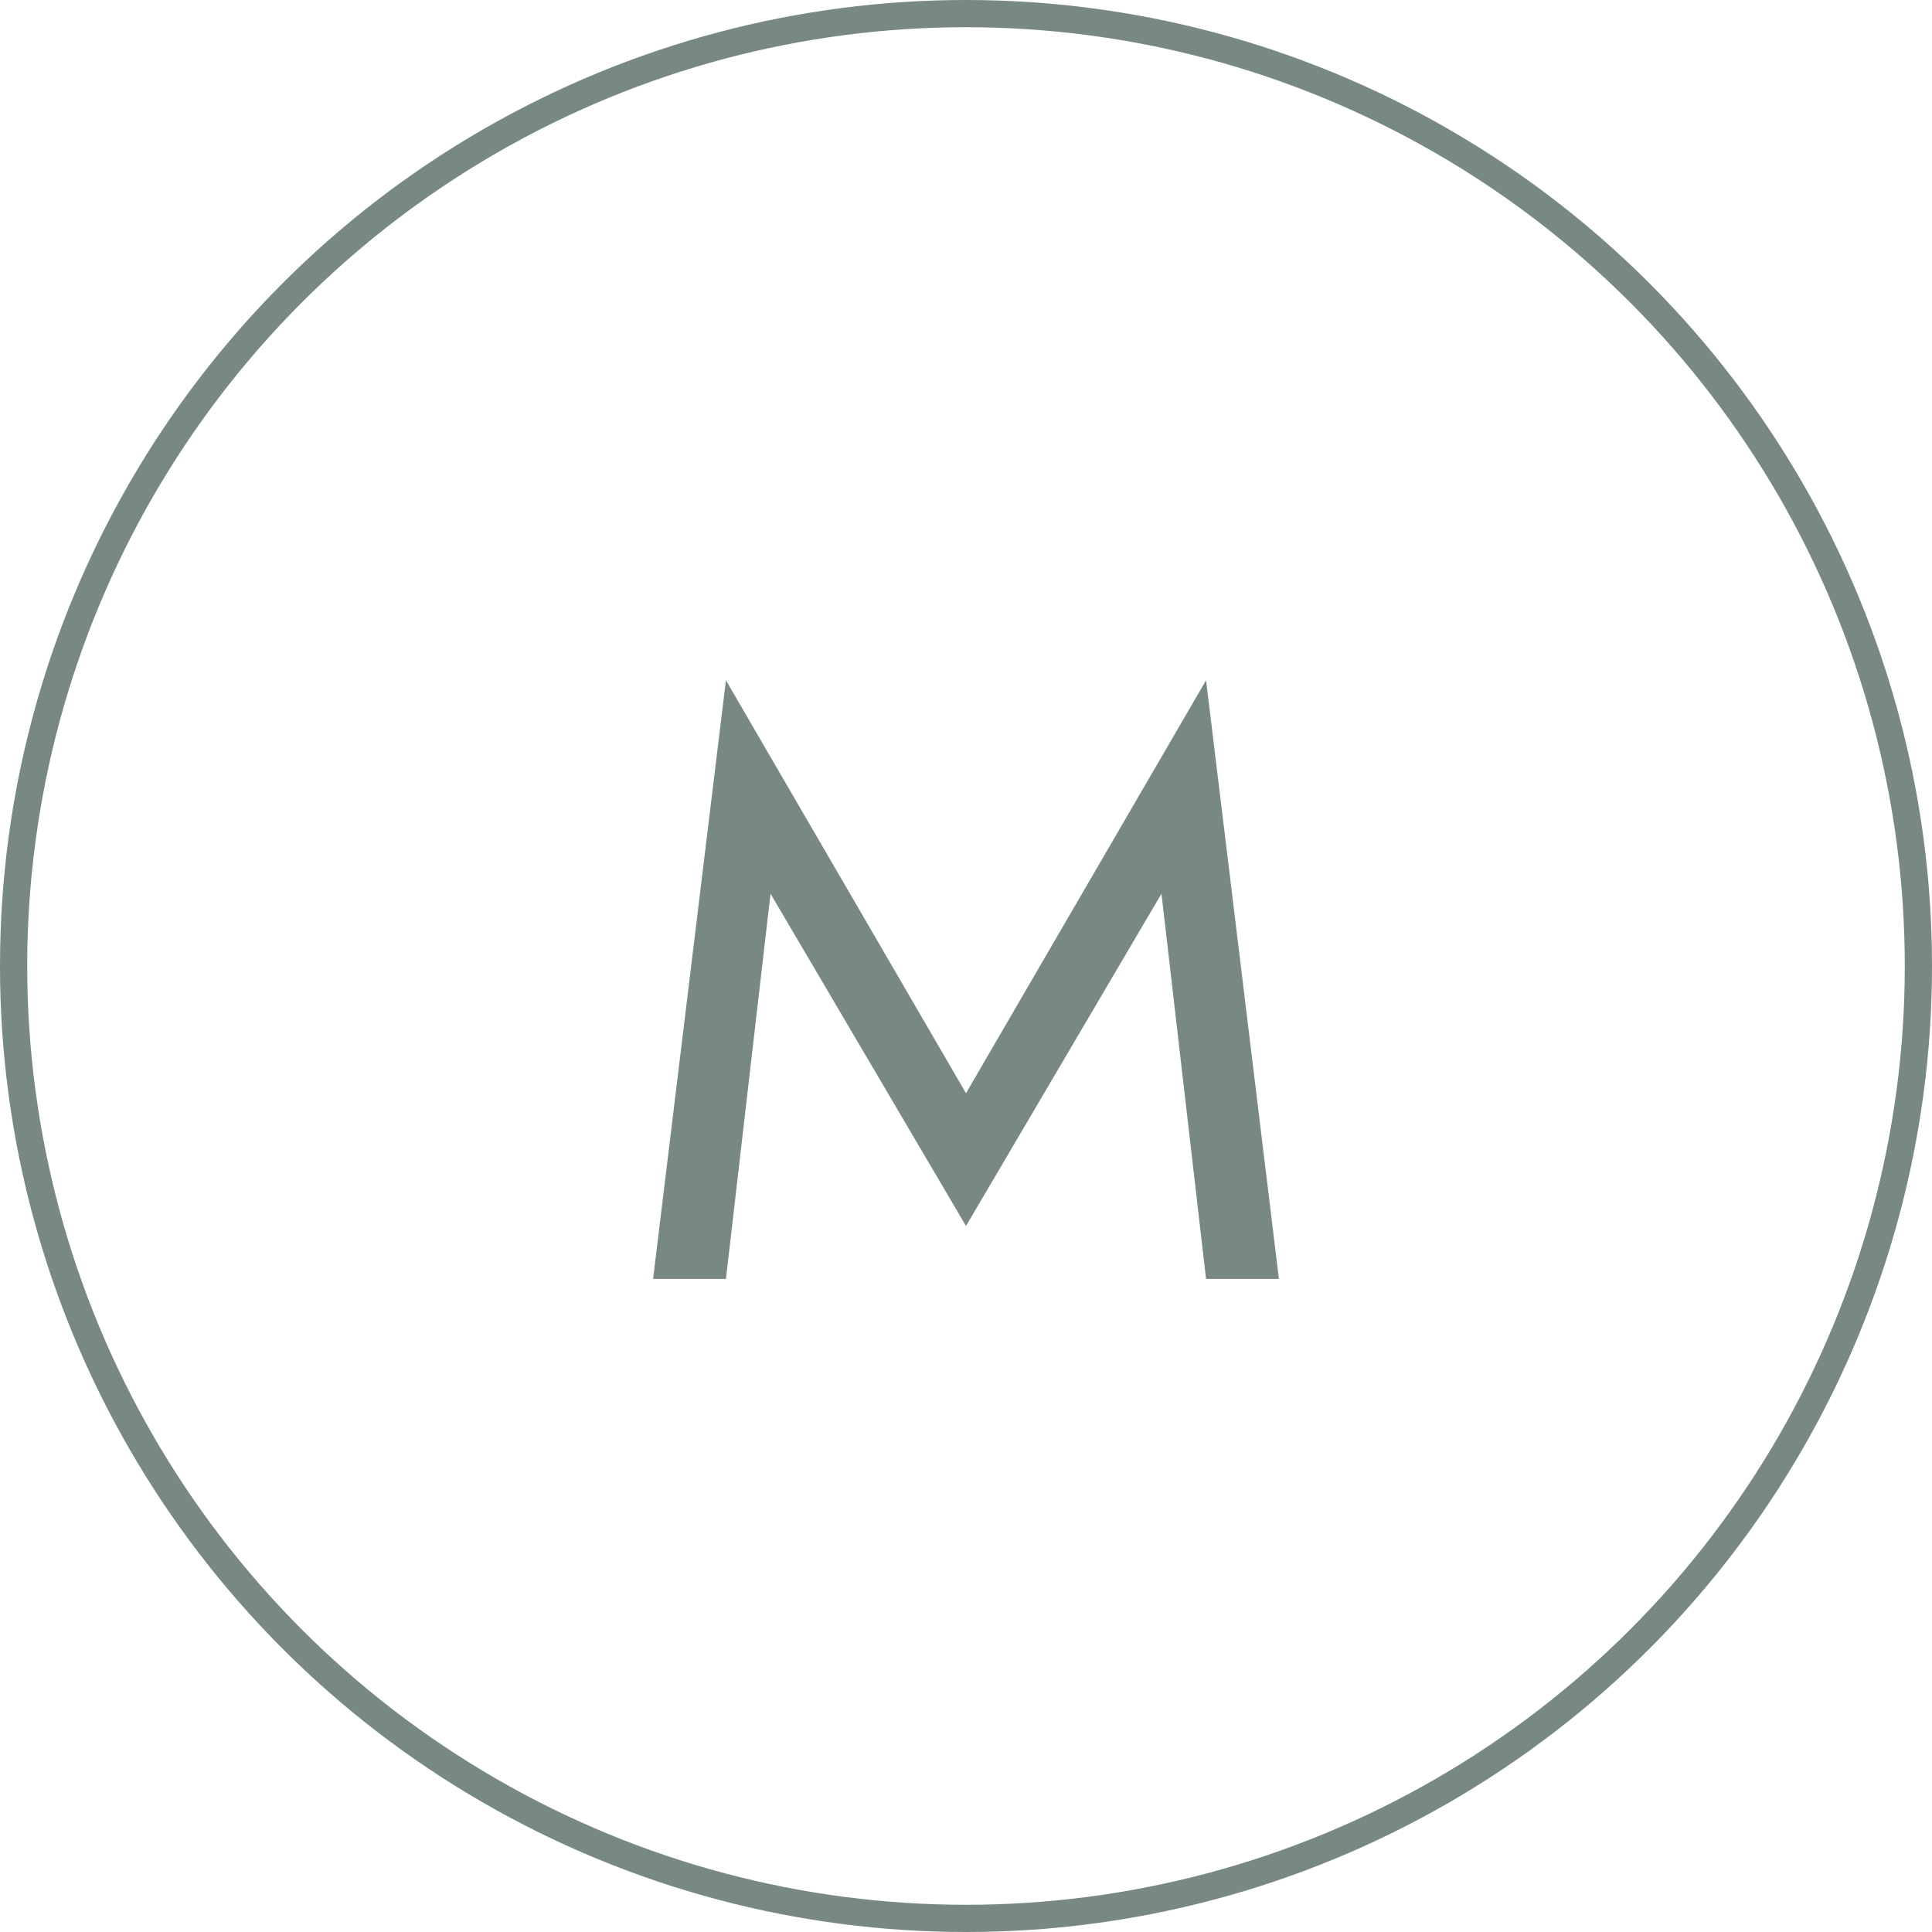
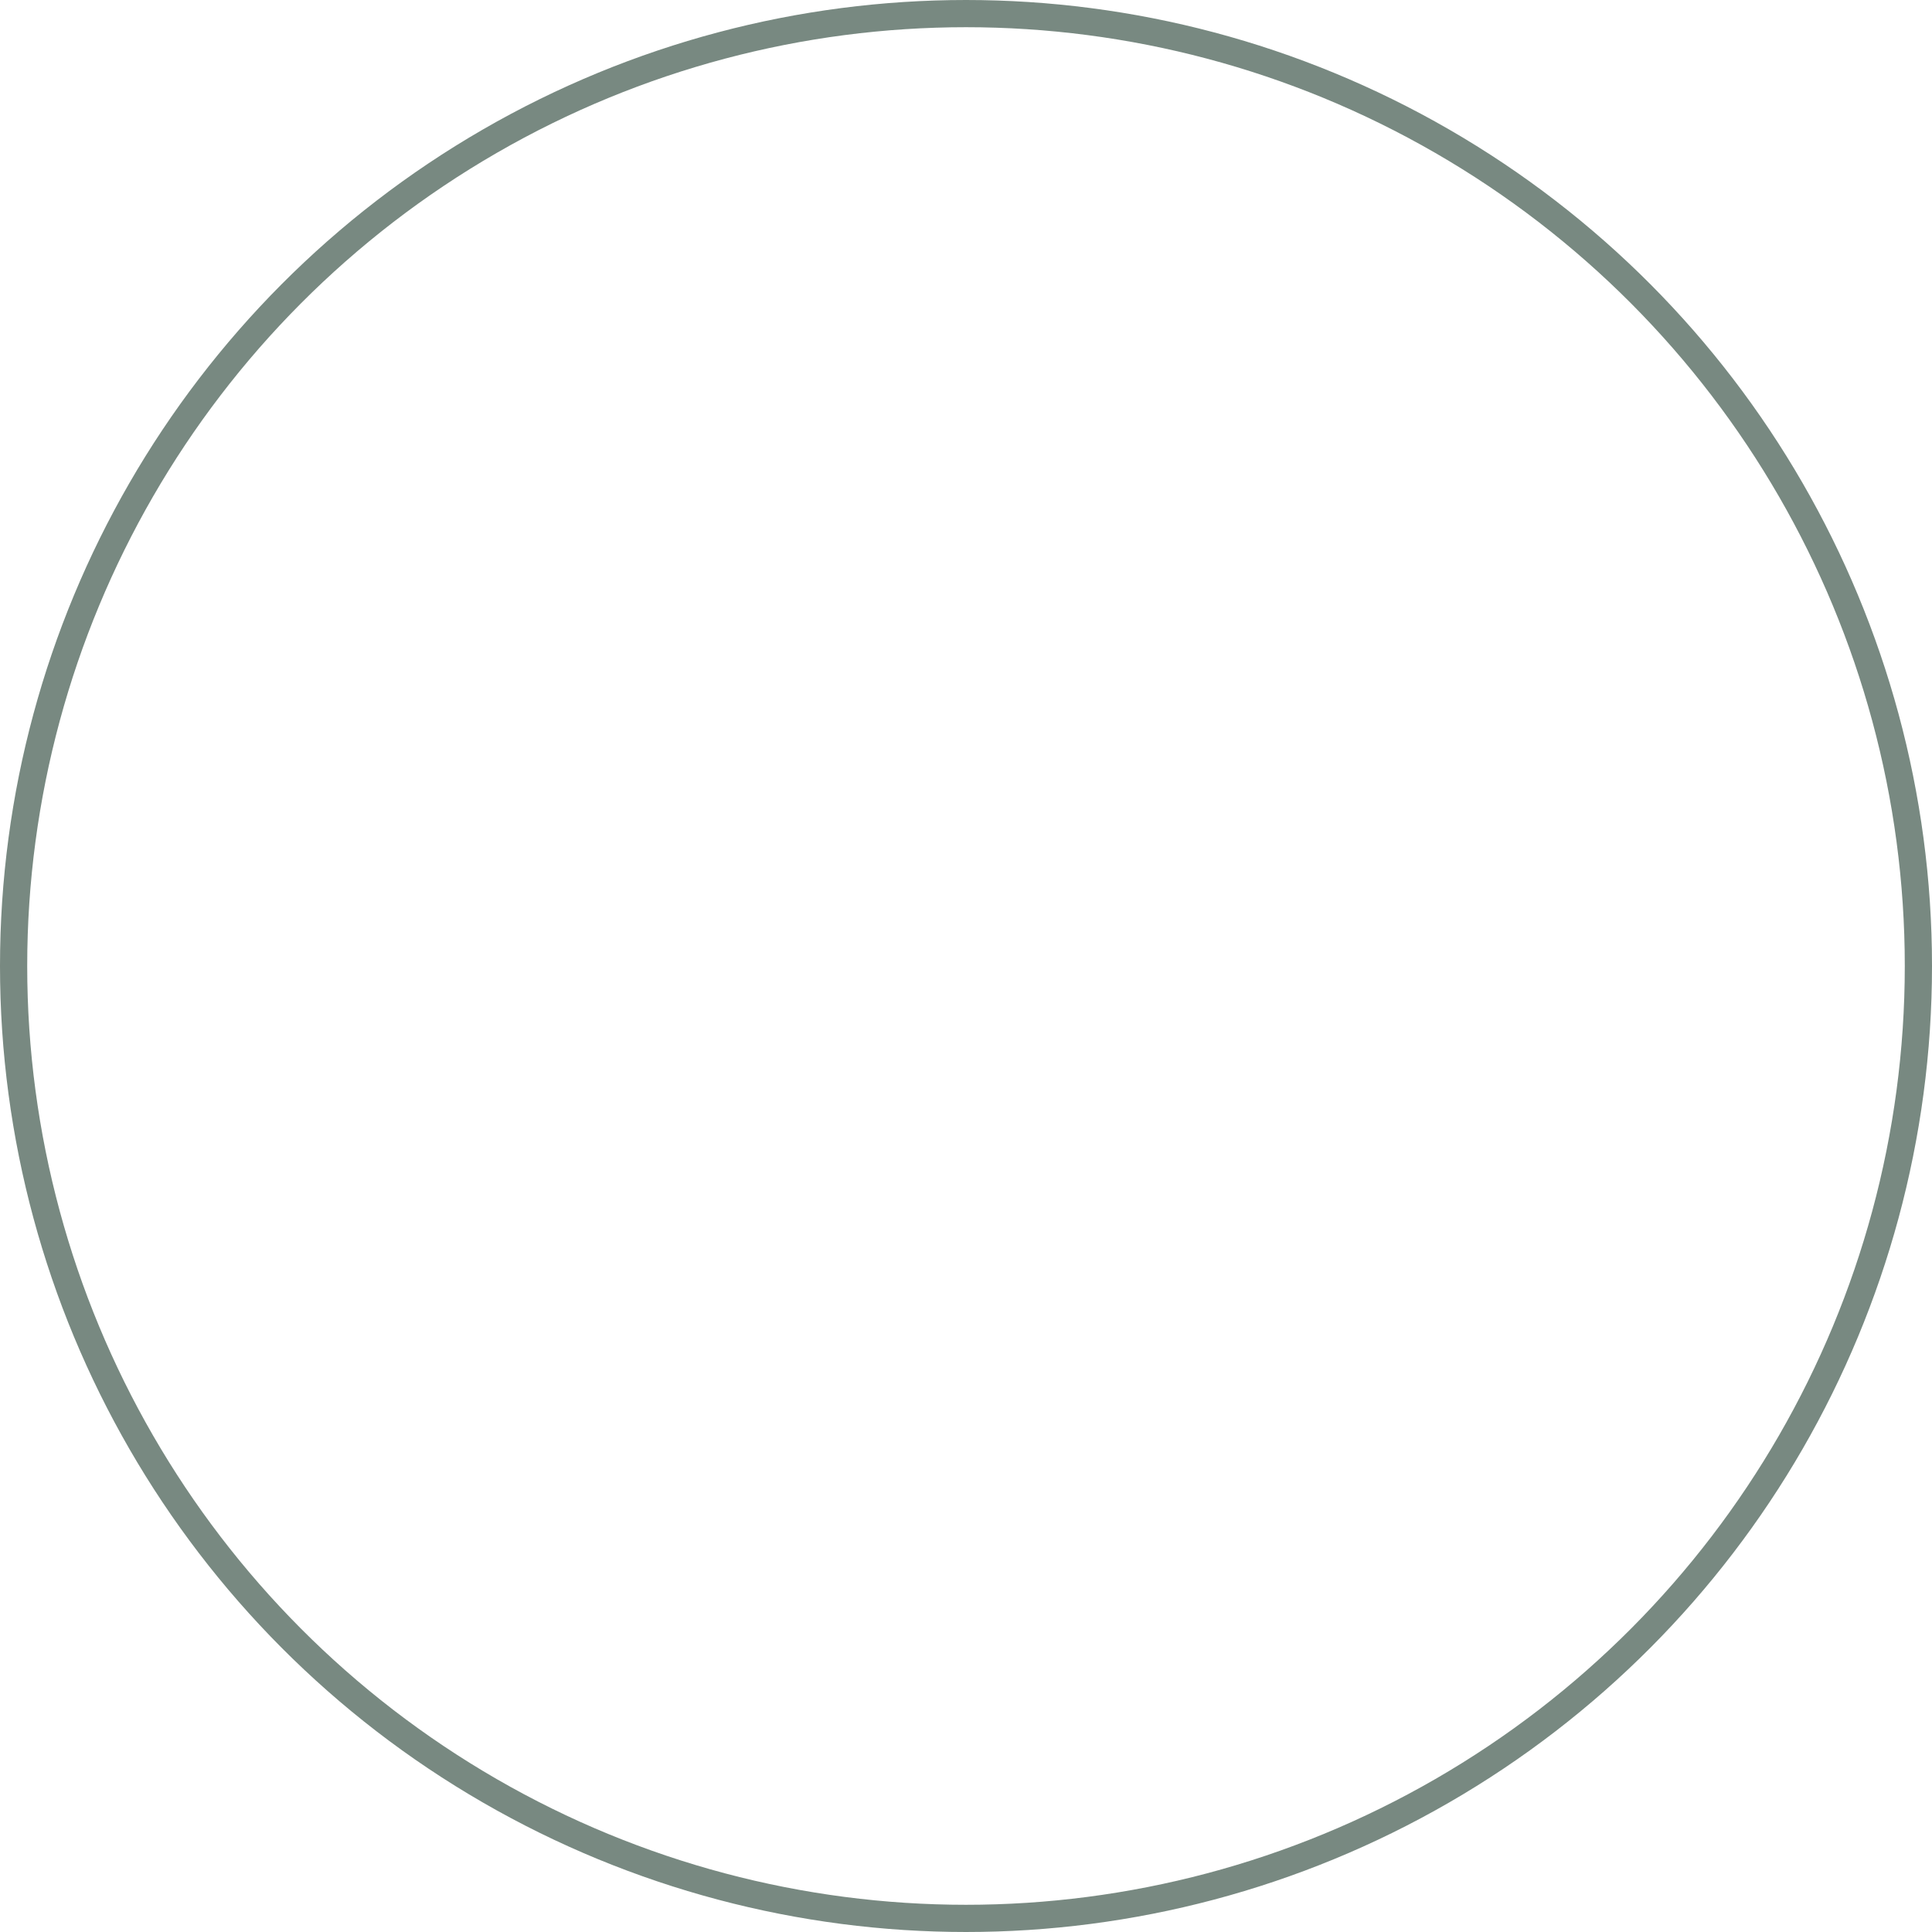
<svg xmlns="http://www.w3.org/2000/svg" width="71" height="71" viewBox="0 0 71 71" fill="none">
-   <path d="M28.747 32.589L27.991 31.303L27.82 32.785L26.233 46.5H24.565L26.994 26.539L35.068 40.427L35.5 41.17L35.932 40.427L44.006 26.539L46.435 46.5H44.767L43.18 32.785L43.009 31.303L42.253 32.589L35.5 44.068L28.747 32.589Z" fill="#788981" stroke="#788981" />
  <circle cx="35.5" cy="35.5" r="35" stroke="#788981" />
</svg>